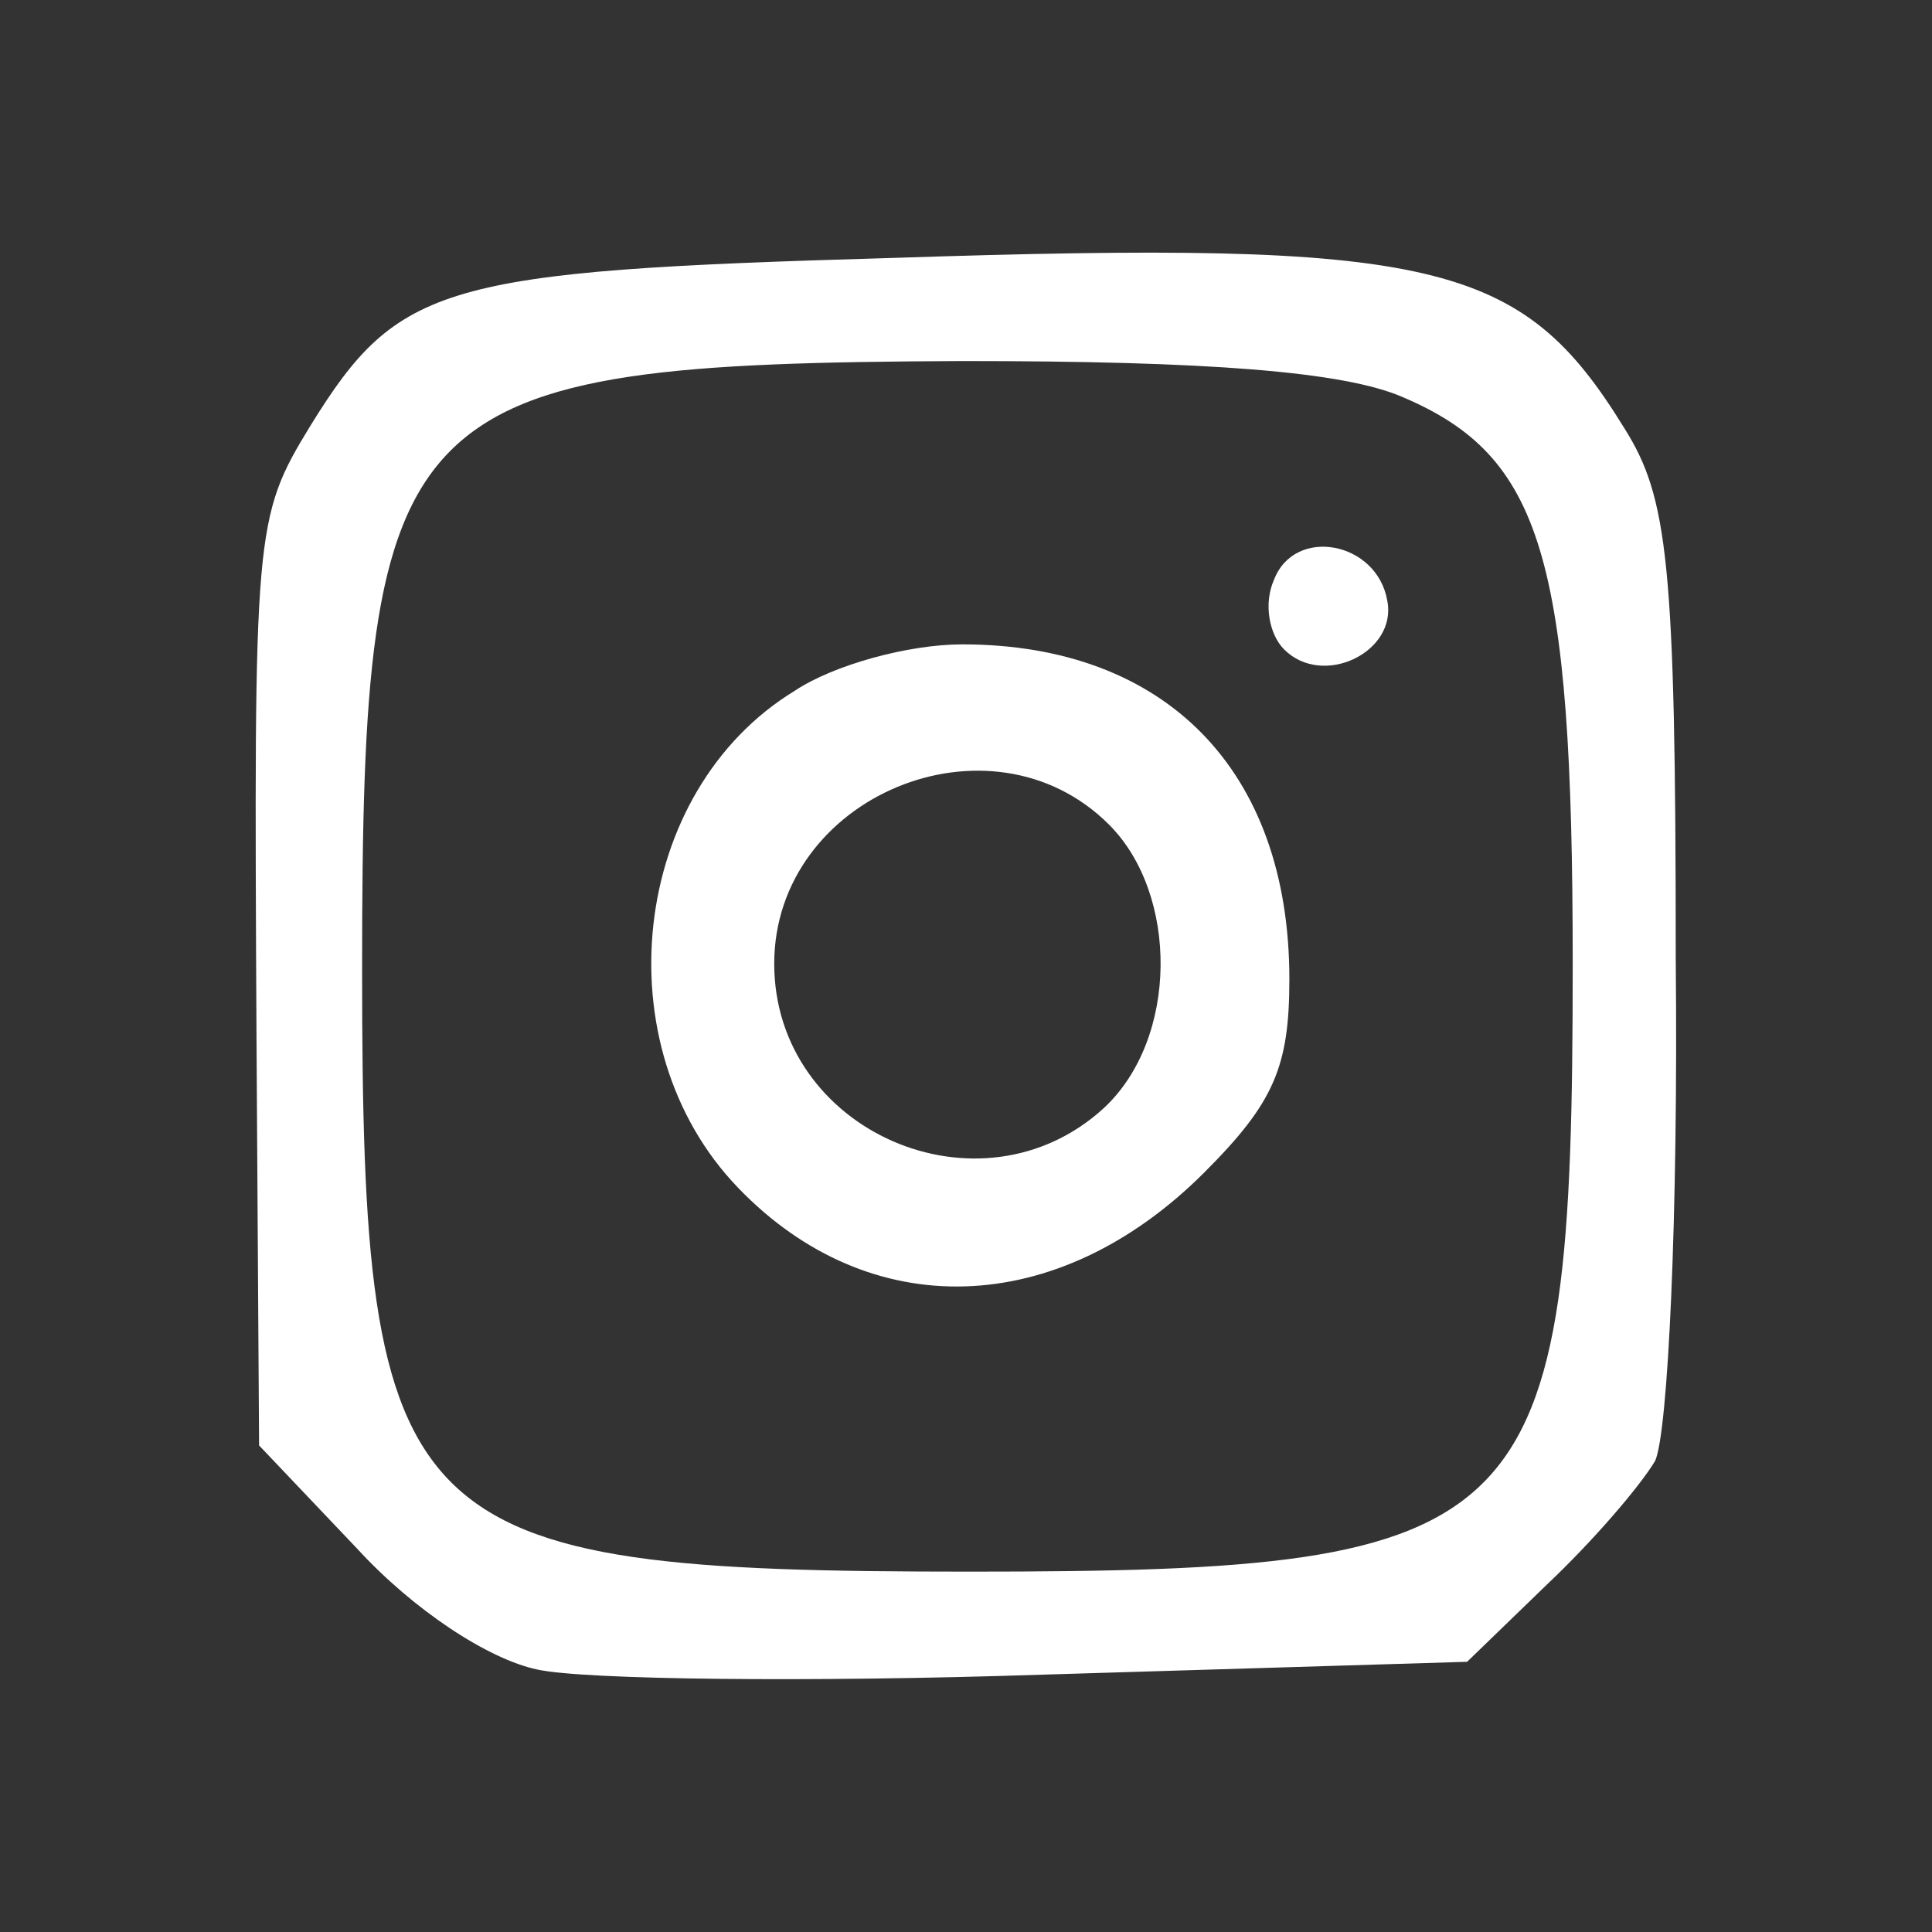
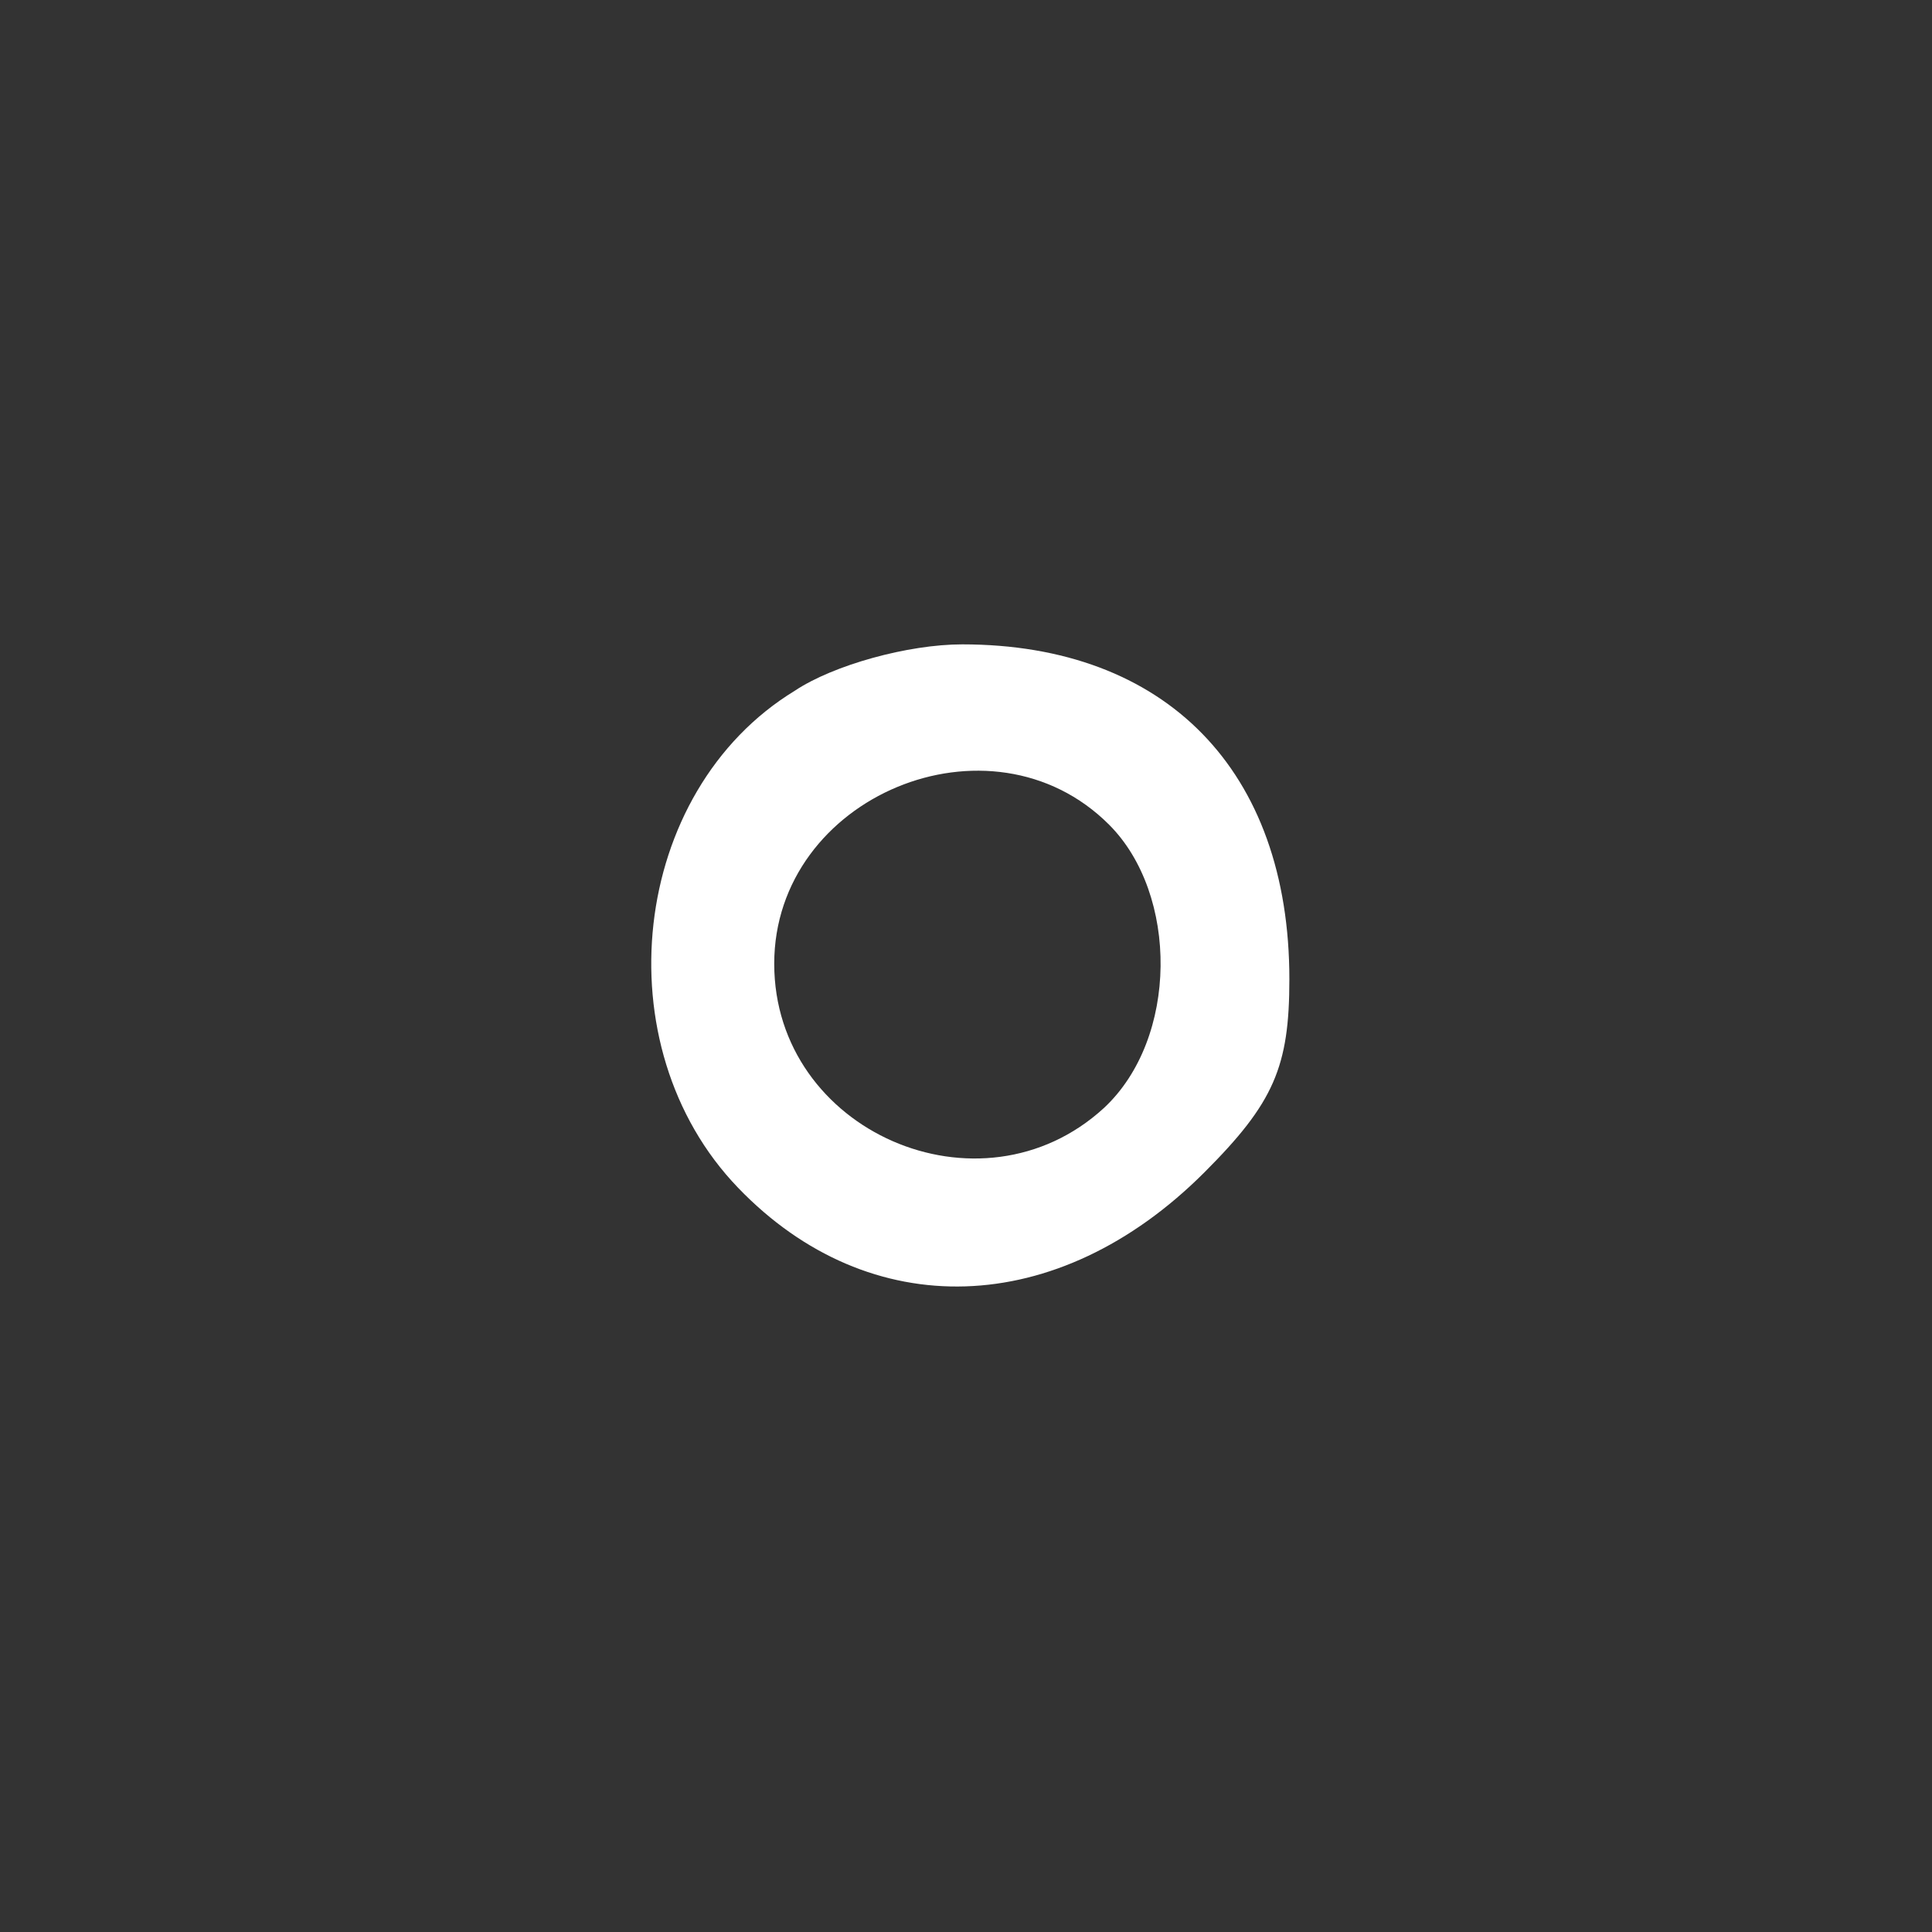
<svg xmlns="http://www.w3.org/2000/svg" version="1.1" width="75pt" height="75pt" viewBox="0,0,256,256">
  <rect x="0" y="0" width="256" height="256" fill="#333333" stroke="none" />
  <g fill="#ffffff" fill-rule="nonzero" stroke="none" stroke-width="1" stroke-linecap="butt" stroke-linejoin="miter" stroke-miterlimit="10" stroke-dasharray="" stroke-dashoffset="0" font-family="none" font-weight="none" font-size="none" text-anchor="none" style="mix-blend-mode: normal">
    <g transform="translate(0.199,0.057) scale(3.413,3.413)">
      <g transform="translate(0,75) scale(0.1,-0.1)">
-         <path d="M345,650c-174,-5 -191,-10 -225,-65c-22,-36 -22,-40 -21,-238l1,-158l38,-40c22,-24 51,-43 70,-47c18,-4 106,-5 196,-2l165,5l31,30c18,17 36,38 42,48c5,11 9,95 8,195c0,154 -3,179 -20,206c-40,65 -73,73 -285,66zM544,596c54,-23 66,-62 66,-220c0,-222 -14,-236 -234,-236c-222,0 -236,14 -236,234c0,222 13,235 233,236c95,0 148,-4 171,-14z" />
-         <path d="M494,525c-4,-9 -2,-21 4,-27c15,-15 44,-1 40,19c-4,23 -36,29 -44,8z" />
        <path d="M308,482c-64,-39 -75,-138 -22,-193c51,-53 124,-51 181,6c27,27 33,41 33,75c0,81 -48,130 -127,130c-21,0 -50,-8 -65,-18zM430,430c27,-27 27,-83 -2,-110c-48,-44 -128,-9 -128,56c0,65 84,100 130,54z" />
      </g>
    </g>
  </g>
</svg>